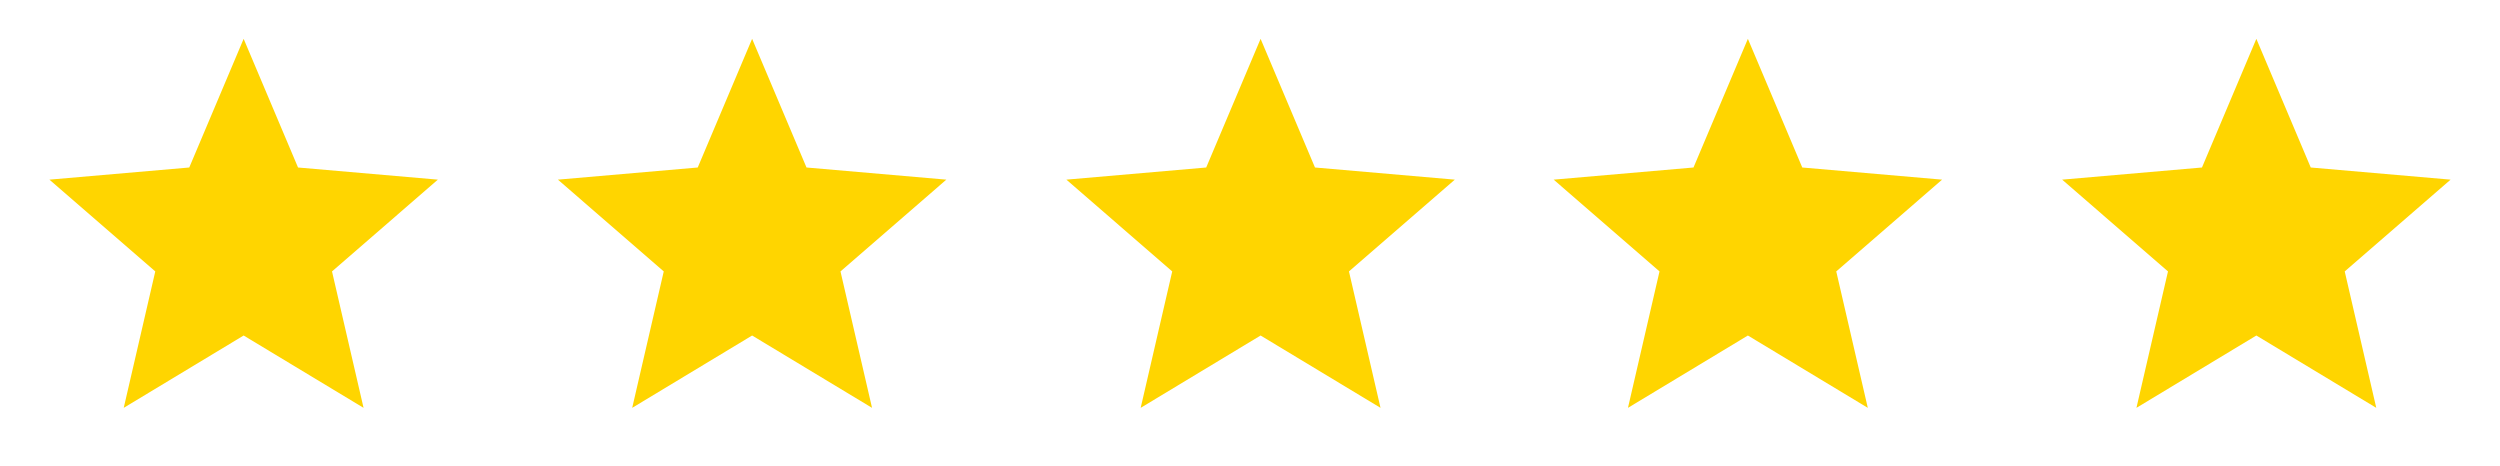
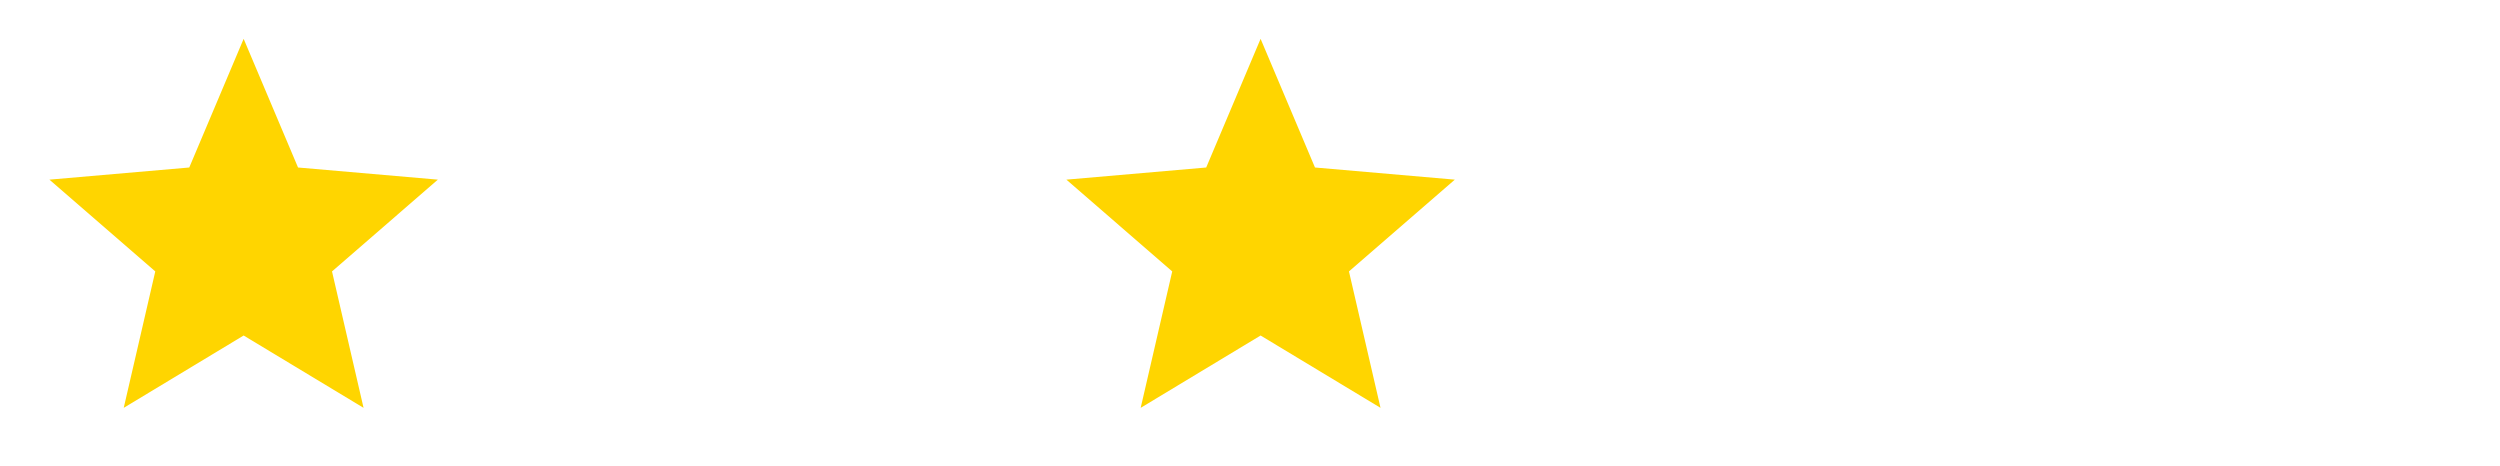
<svg xmlns="http://www.w3.org/2000/svg" width="118" height="22" viewBox="0 0 118 22" fill="none">
  <path d="M5.84 19.25L7.329 12.811L2.333 8.479L8.933 7.906L11.5 1.833L14.067 7.906L20.667 8.479L15.671 12.811L17.16 19.25L11.5 15.836L5.84 19.25Z" fill="#FFD500" />
-   <path d="M29.84 19.25L31.329 12.811L26.333 8.479L32.933 7.906L35.5 1.833L38.067 7.906L44.667 8.479L39.671 12.811L41.16 19.25L35.5 15.836L29.84 19.25Z" fill="#FFD500" />
  <path d="M53.84 19.25L55.329 12.811L50.333 8.479L56.933 7.906L59.5 1.833L62.067 7.906L68.667 8.479L63.671 12.811L65.16 19.25L59.5 15.836L53.84 19.25Z" fill="#FFD500" />
-   <path d="M76.84 19.25L78.329 12.811L73.333 8.479L79.933 7.906L82.5 1.833L85.067 7.906L91.667 8.479L86.671 12.811L88.16 19.25L82.5 15.836L76.84 19.25Z" fill="#FFD500" />
-   <path d="M100.84 19.25L102.329 12.811L97.333 8.479L103.933 7.906L106.5 1.833L109.067 7.906L115.667 8.479L110.671 12.811L112.16 19.25L106.5 15.836L100.84 19.25Z" fill="#FFD500" />
</svg>